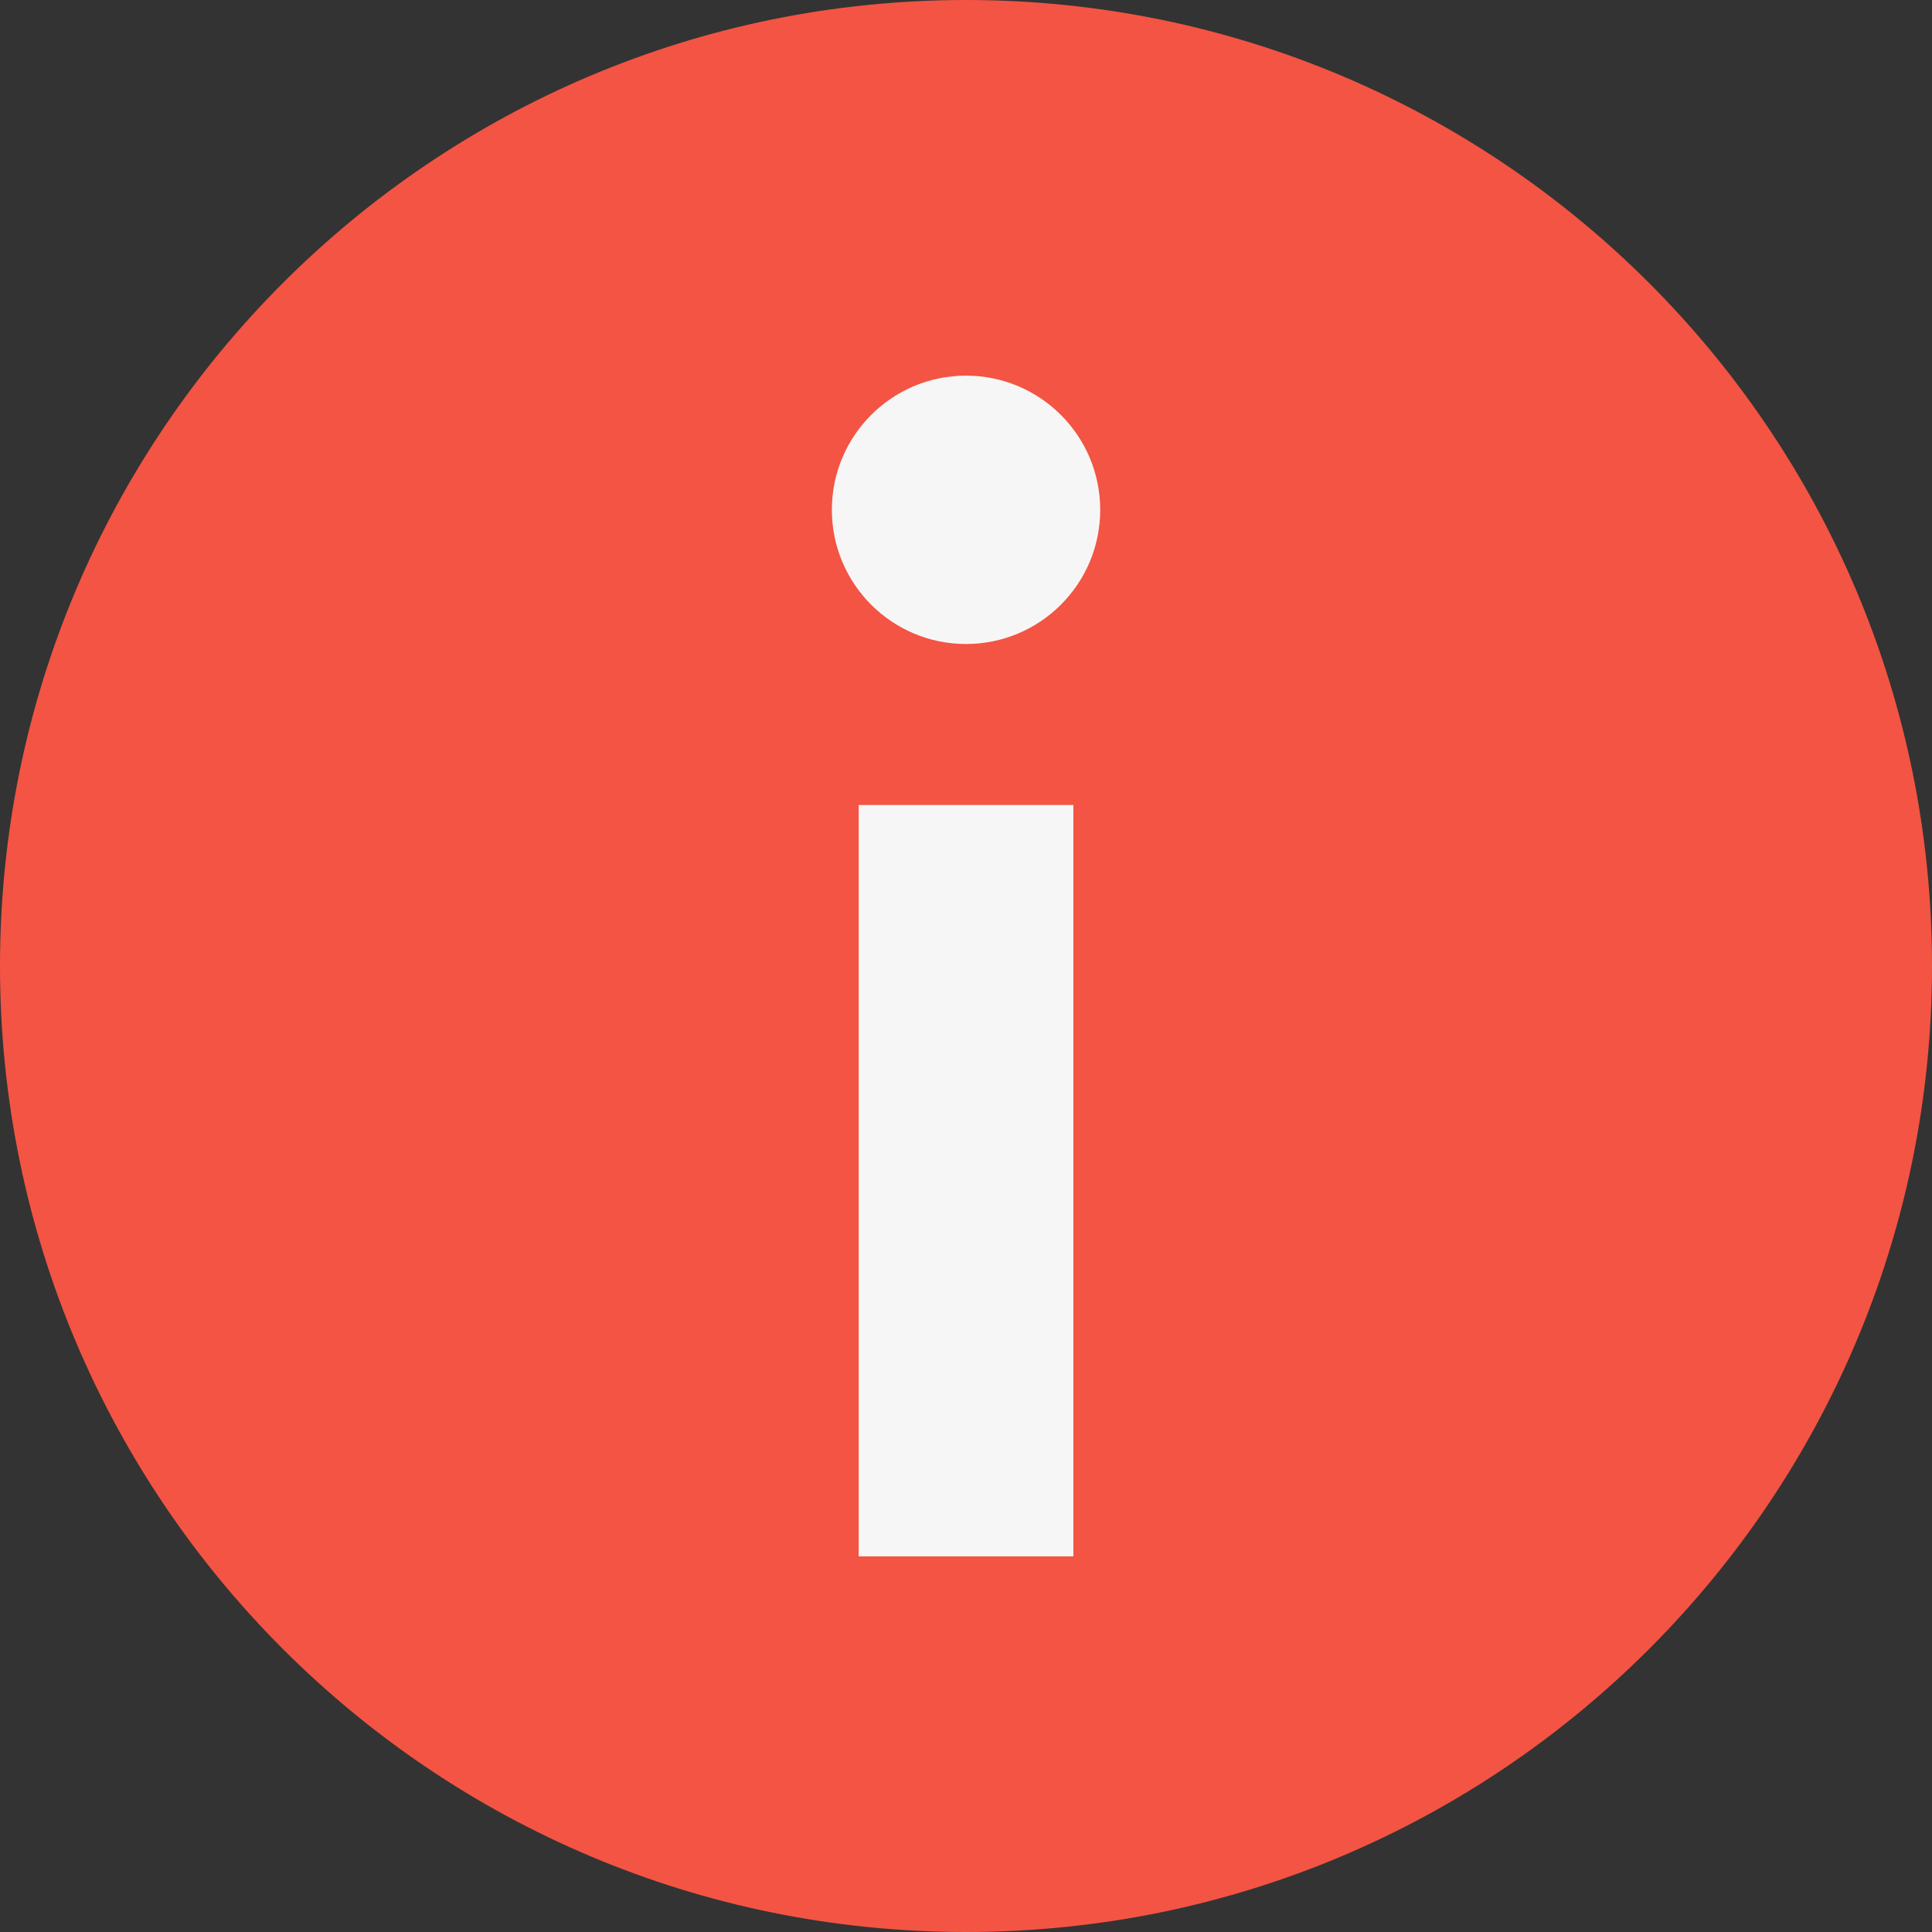
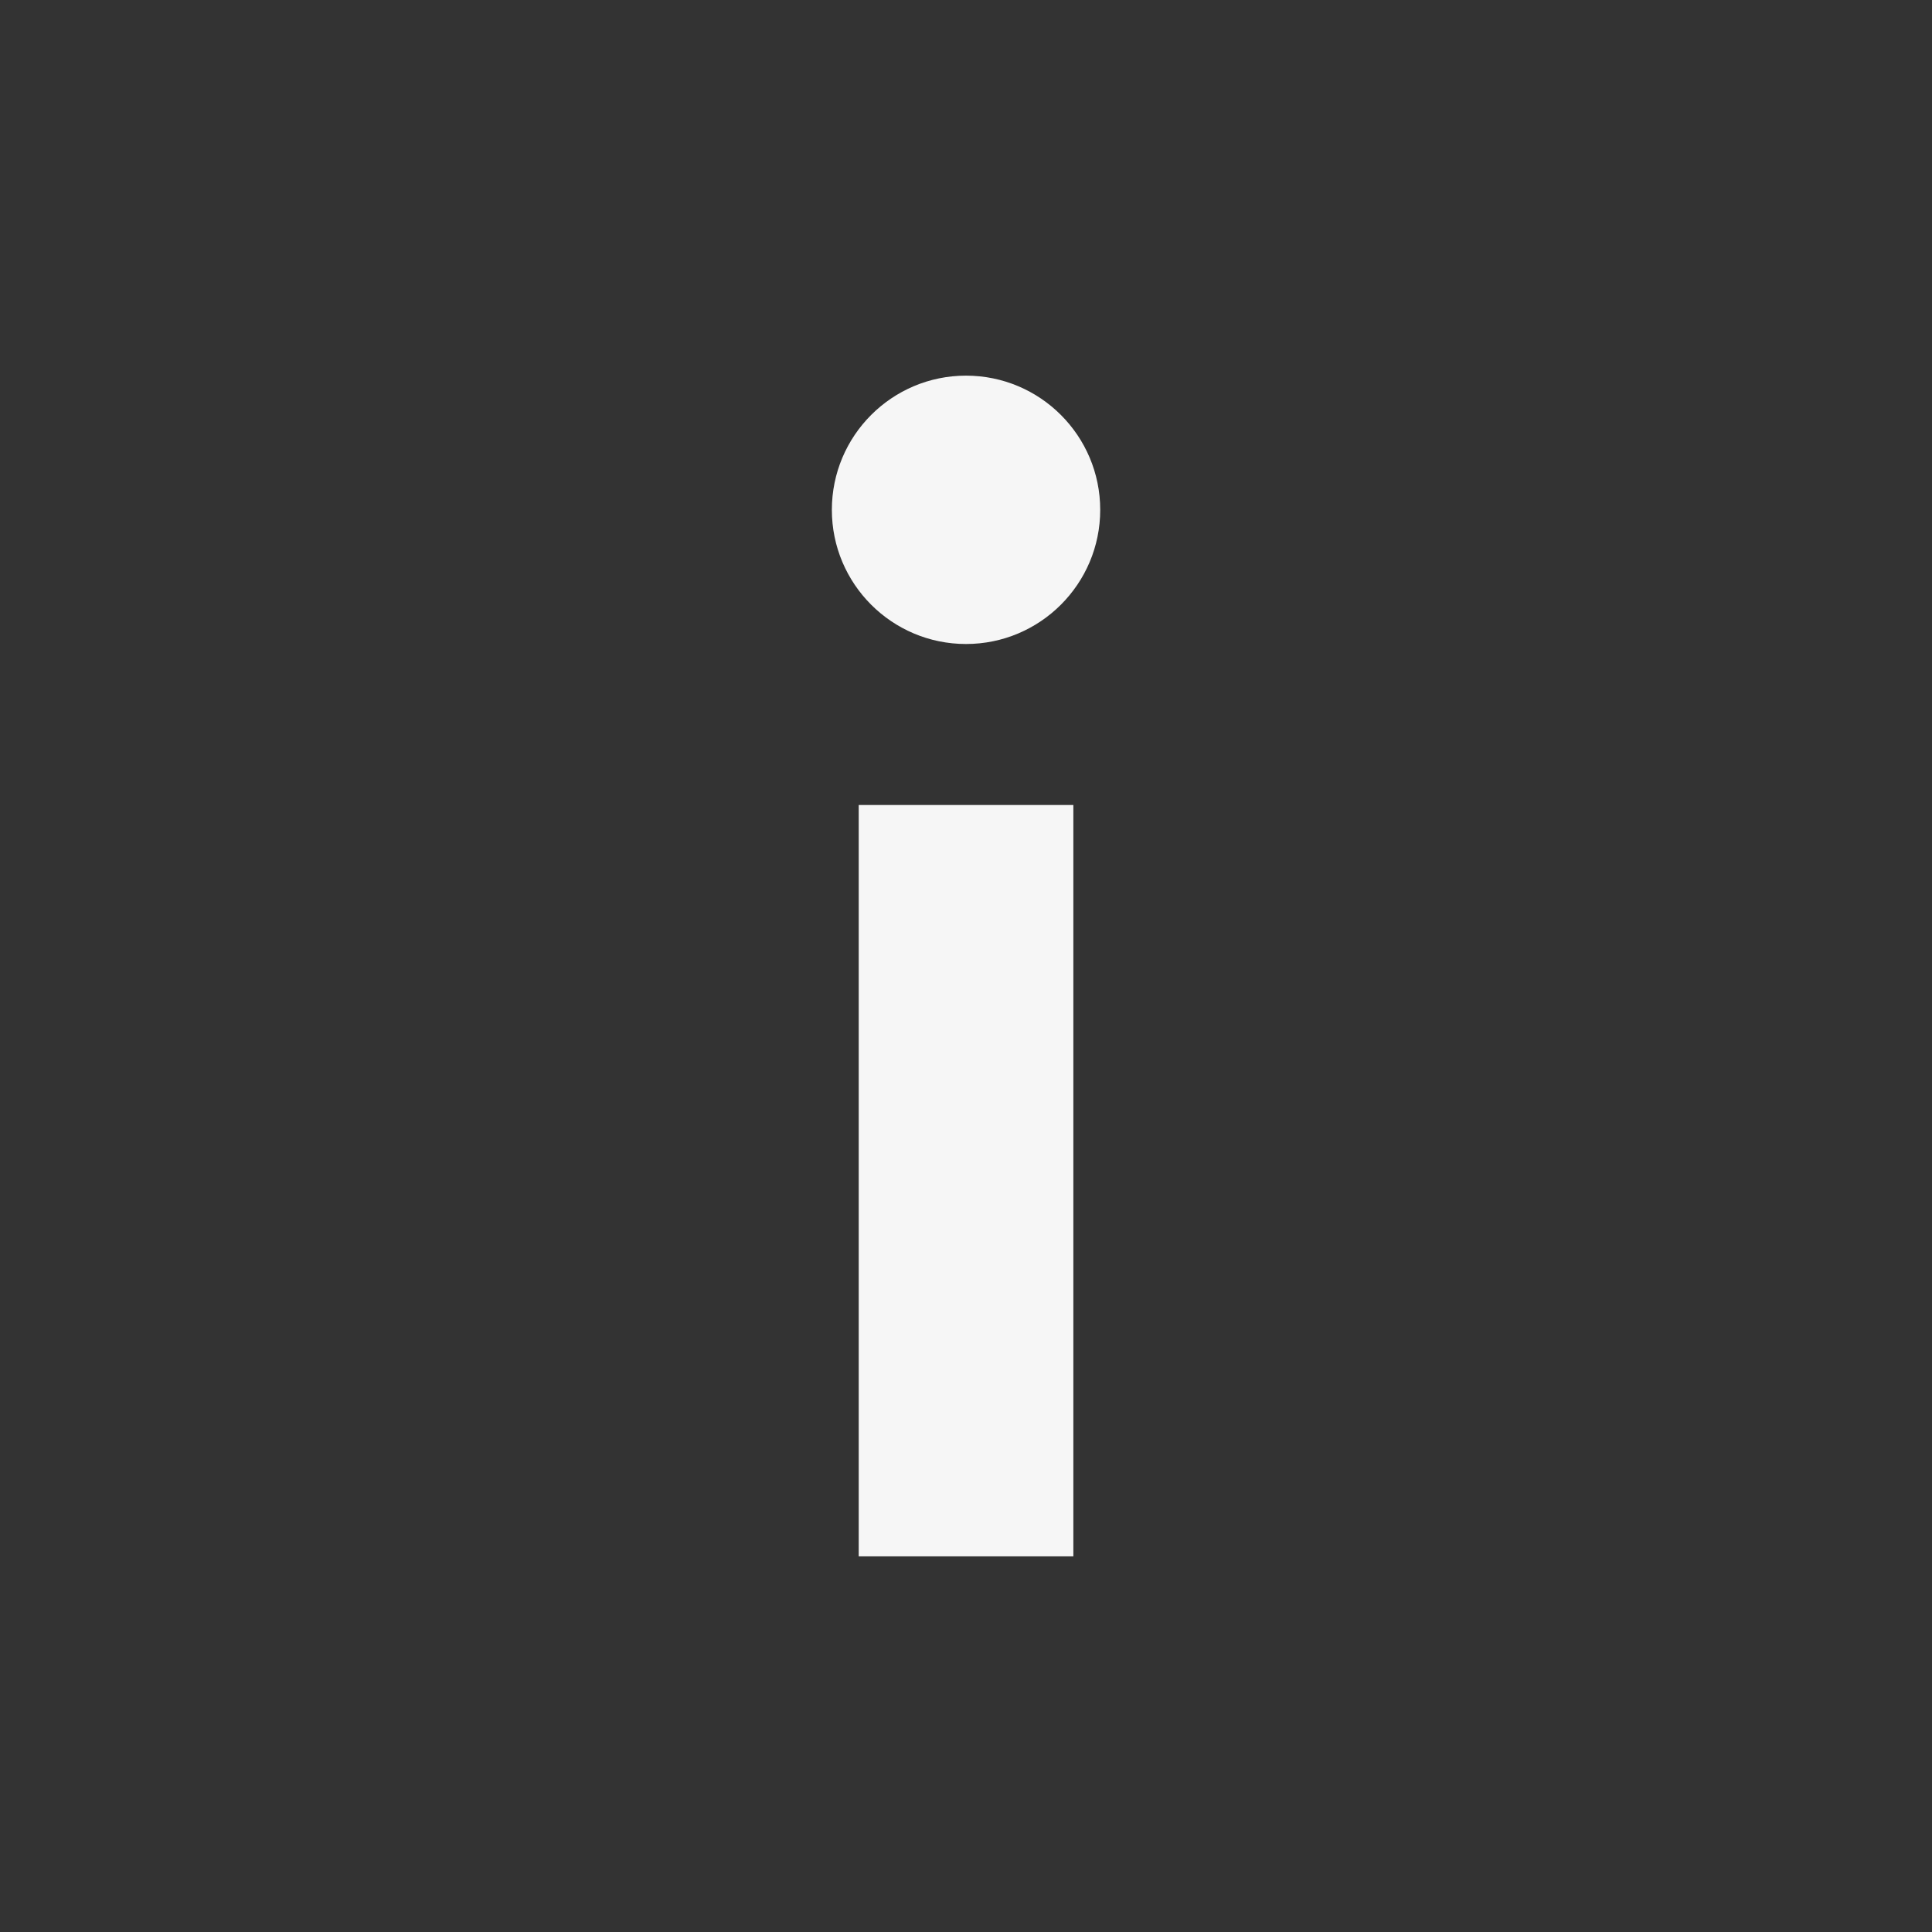
<svg xmlns="http://www.w3.org/2000/svg" width="30" height="30" viewBox="0 0 30 30" fill="none">
  <rect x="0" y="0" width="30" height="30" fill="#333333" stroke="none" />
-   <path d="M15 30C23.284 30 30 23.284 30 15C30 6.716 23.284 0 15 0C6.716 0 0 6.716 0 15C0 23.284 6.716 30 15 30Z" fill="#F45443" />
  <path d="M15 10C16.151 10 17.084 9.067 17.084 7.917C17.084 6.766 16.151 5.833 15 5.833C13.85 5.833 12.917 6.766 12.917 7.917C12.917 9.067 13.85 10 15 10Z" fill="#F6F6F6" />
  <path d="M13.334 12.5H16.667V24.167H13.334V12.5Z" fill="#F6F6F6" />
</svg>